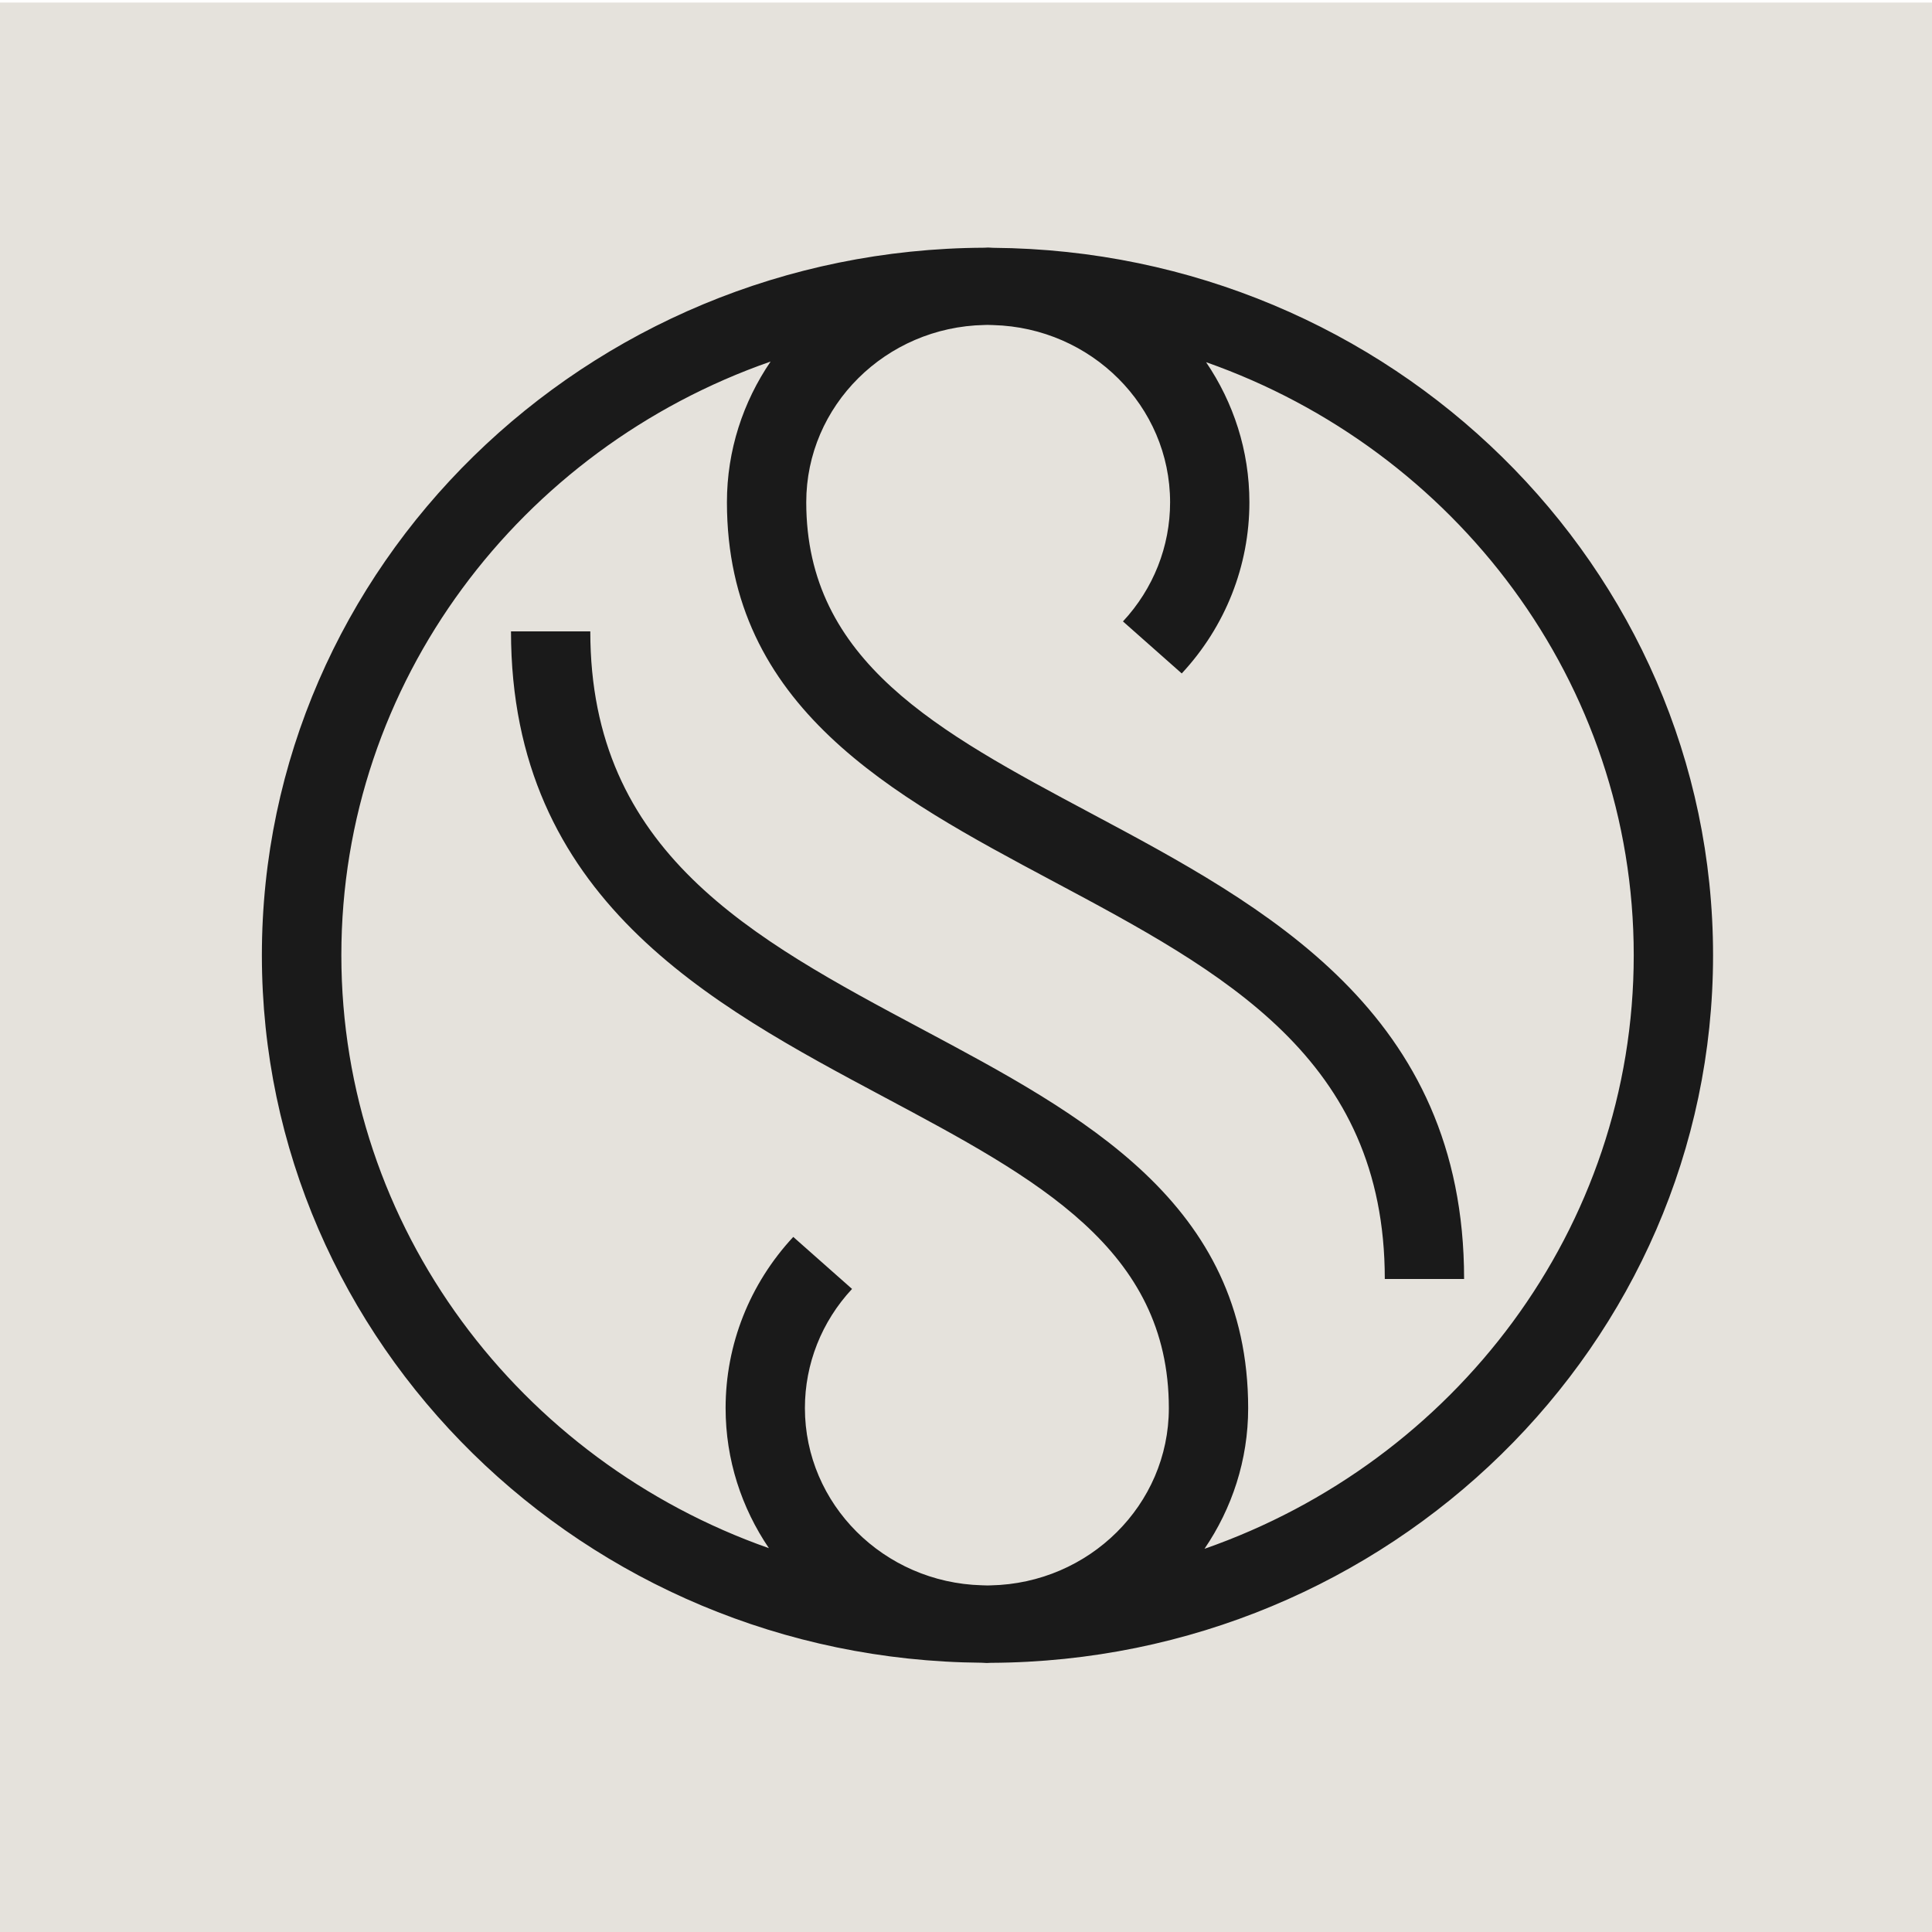
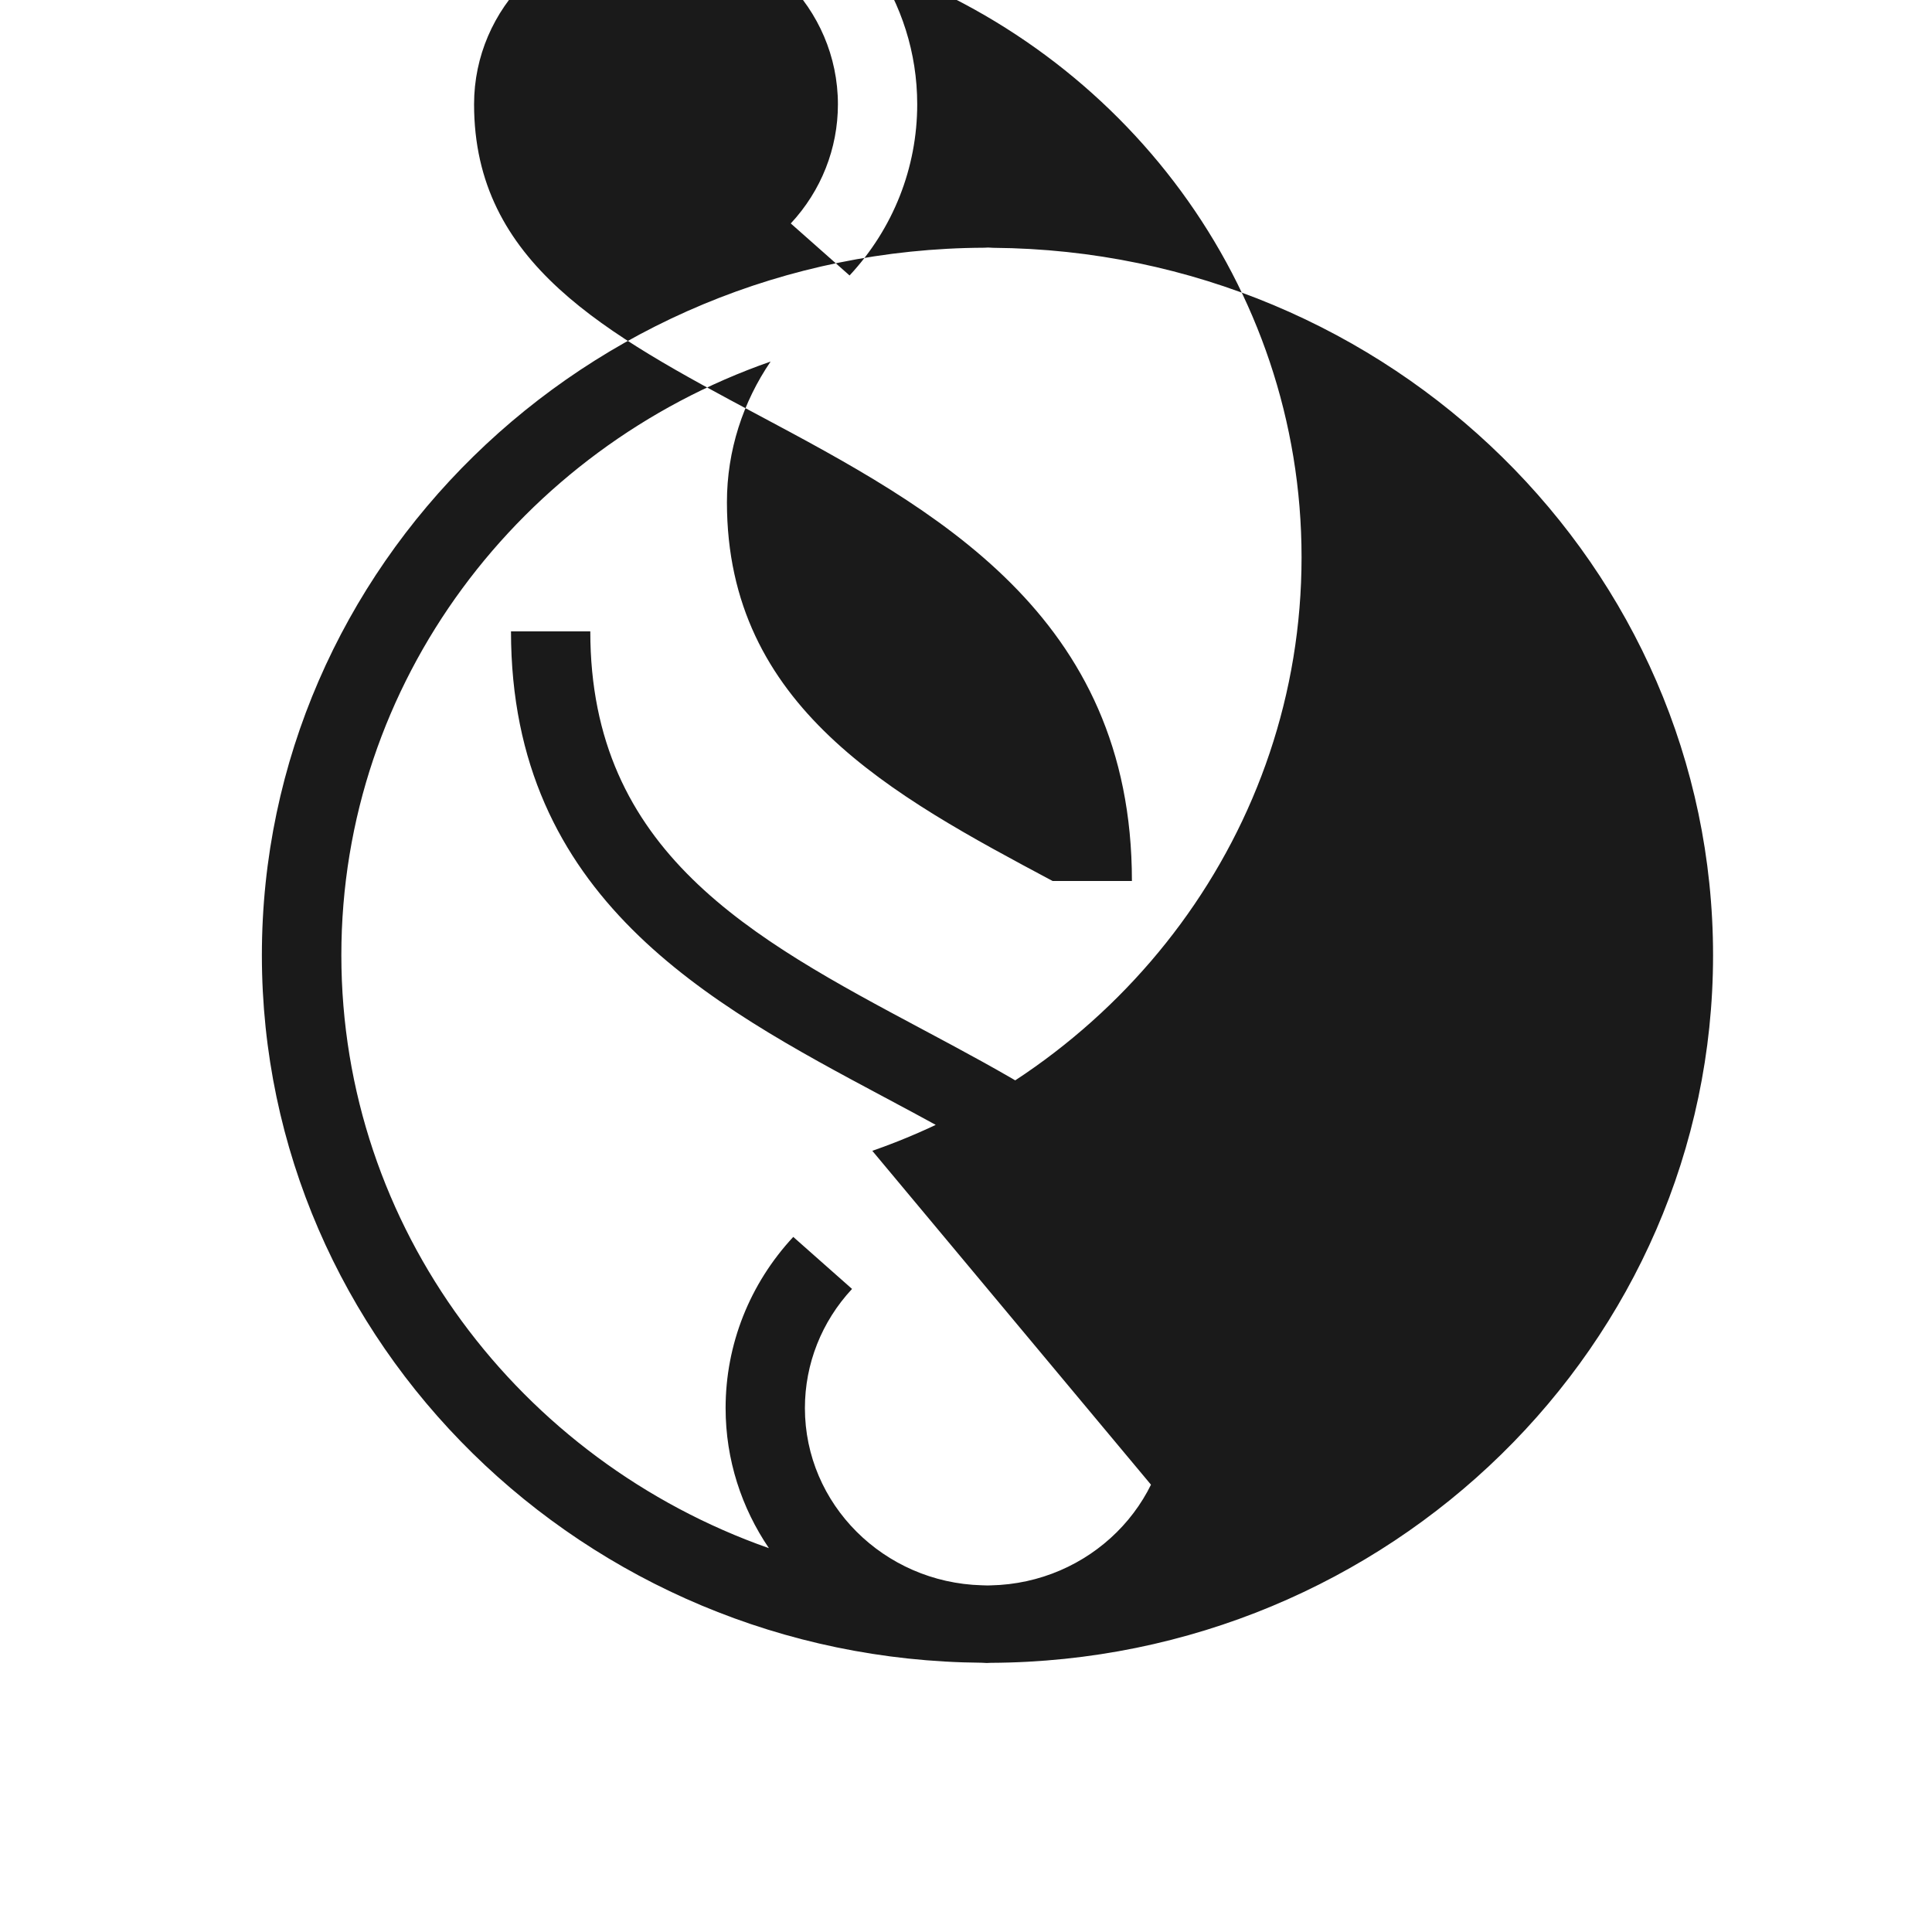
<svg xmlns="http://www.w3.org/2000/svg" width="1080" height="1080" xml:space="preserve">
  <style type="text/css">.st0{fill:#1D1D1B;} .st1{fill:#C2C1BD;} .st2{fill:#E5E2DC;} .st3{fill:#1A1A1A;}</style>
  <g class="layer">
    <title>Layer 1</title>
-     <rect class="st2" height="1080" id="svg_1" transform="matrix(1 0 0 1 0 0)" width="1084" x="-2.57" y="1.43" />
-     <path class="st3" d="m957.61,533.98c0,-217.05 -180.21,-393.76 -402.38,-395.45c-0.94,0 -1.89,-0.15 -2.88,-0.15c-0.75,0 -1.44,0.1 -2.14,0.1c-222.8,0.97 -403.82,177.98 -403.82,395.5c0,217.05 180.21,393.76 402.38,395.5c0.94,0 1.89,0.15 2.88,0.15c0.75,0 1.44,-0.1 2.14,-0.1c222.86,-0.97 403.82,-178.03 403.82,-395.55zm-284.29,331.81c15.35,-22.54 24.41,-49.59 24.41,-78.61c0,-114.63 -92.54,-164.01 -182.06,-211.76c-95.48,-50.94 -185.69,-99.07 -185.69,-222.47l-44.33,0c0,149.04 110.94,208.22 208.75,260.41c85.29,45.51 158.99,84.82 158.99,173.8c0,53.99 -44.48,97.95 -99.55,99.07c-0.6,0 -1.19,0.05 -1.79,0.05c-1.09,0 -2.14,-0.05 -3.24,-0.1c-54.77,-1.5 -98.86,-45.32 -98.86,-99.07c0,-24.67 9.34,-48.33 26.35,-66.59l-32.86,-29.08c-24.41,26.28 -37.82,60.2 -37.82,95.68c0,28.94 8.95,55.83 24.21,78.32c-139.21,-48.96 -239.01,-179.04 -239.01,-331.52c0,-152.77 100.25,-283.11 239.95,-331.81c-15.35,22.54 -24.41,49.59 -24.41,78.61c0,114.63 92.54,164.01 182.06,211.76c95.48,50.94 185.69,99.07 185.69,222.47l44.33,0c0,-149.04 -110.94,-208.22 -208.75,-260.41c-85.29,-45.51 -158.99,-84.82 -158.99,-173.8c0,-53.99 44.48,-97.95 99.55,-99.07c0.6,0 1.19,-0.05 1.79,-0.05c1.09,0 2.14,0.05 3.24,0.1c54.72,1.5 98.81,45.32 98.81,99.07c0,24.67 -9.34,48.33 -26.35,66.59l32.86,29.08c24.41,-26.23 37.82,-60.2 37.82,-95.68c0,-28.94 -8.95,-55.83 -24.21,-78.32c139.21,48.96 239.06,179.04 239.06,331.52c0,152.77 -100.25,283.11 -239.95,331.81z" id="svg_2" />
+     <path class="st3" d="m957.61,533.98c0,-217.05 -180.21,-393.76 -402.38,-395.45c-0.94,0 -1.89,-0.15 -2.88,-0.15c-0.75,0 -1.44,0.1 -2.14,0.1c-222.8,0.97 -403.82,177.98 -403.82,395.5c0,217.05 180.21,393.76 402.38,395.5c0.94,0 1.89,0.15 2.88,0.15c0.75,0 1.44,-0.1 2.14,-0.1c222.86,-0.97 403.82,-178.03 403.82,-395.55zm-284.29,331.81c15.35,-22.54 24.41,-49.59 24.41,-78.61c0,-114.63 -92.54,-164.01 -182.06,-211.76c-95.48,-50.94 -185.69,-99.07 -185.69,-222.47l-44.33,0c0,149.04 110.94,208.22 208.75,260.41c85.29,45.51 158.99,84.82 158.99,173.8c0,53.99 -44.48,97.95 -99.55,99.07c-0.6,0 -1.19,0.05 -1.79,0.05c-1.09,0 -2.14,-0.05 -3.24,-0.1c-54.77,-1.5 -98.86,-45.32 -98.86,-99.07c0,-24.67 9.34,-48.33 26.35,-66.59l-32.86,-29.08c-24.41,26.28 -37.82,60.2 -37.82,95.68c0,28.94 8.95,55.83 24.21,78.32c-139.21,-48.96 -239.01,-179.04 -239.01,-331.52c0,-152.77 100.25,-283.11 239.95,-331.81c-15.35,22.54 -24.41,49.59 -24.41,78.61c0,114.63 92.54,164.01 182.06,211.76l44.33,0c0,-149.04 -110.94,-208.22 -208.75,-260.41c-85.29,-45.51 -158.99,-84.82 -158.99,-173.8c0,-53.99 44.48,-97.95 99.55,-99.07c0.6,0 1.19,-0.05 1.79,-0.05c1.09,0 2.14,0.05 3.24,0.1c54.72,1.5 98.81,45.32 98.81,99.07c0,24.67 -9.34,48.33 -26.35,66.59l32.86,29.08c24.41,-26.23 37.82,-60.2 37.82,-95.68c0,-28.94 -8.95,-55.83 -24.21,-78.32c139.21,48.96 239.06,179.04 239.06,331.52c0,152.77 -100.25,283.11 -239.95,331.81z" id="svg_2" />
  </g>
</svg>